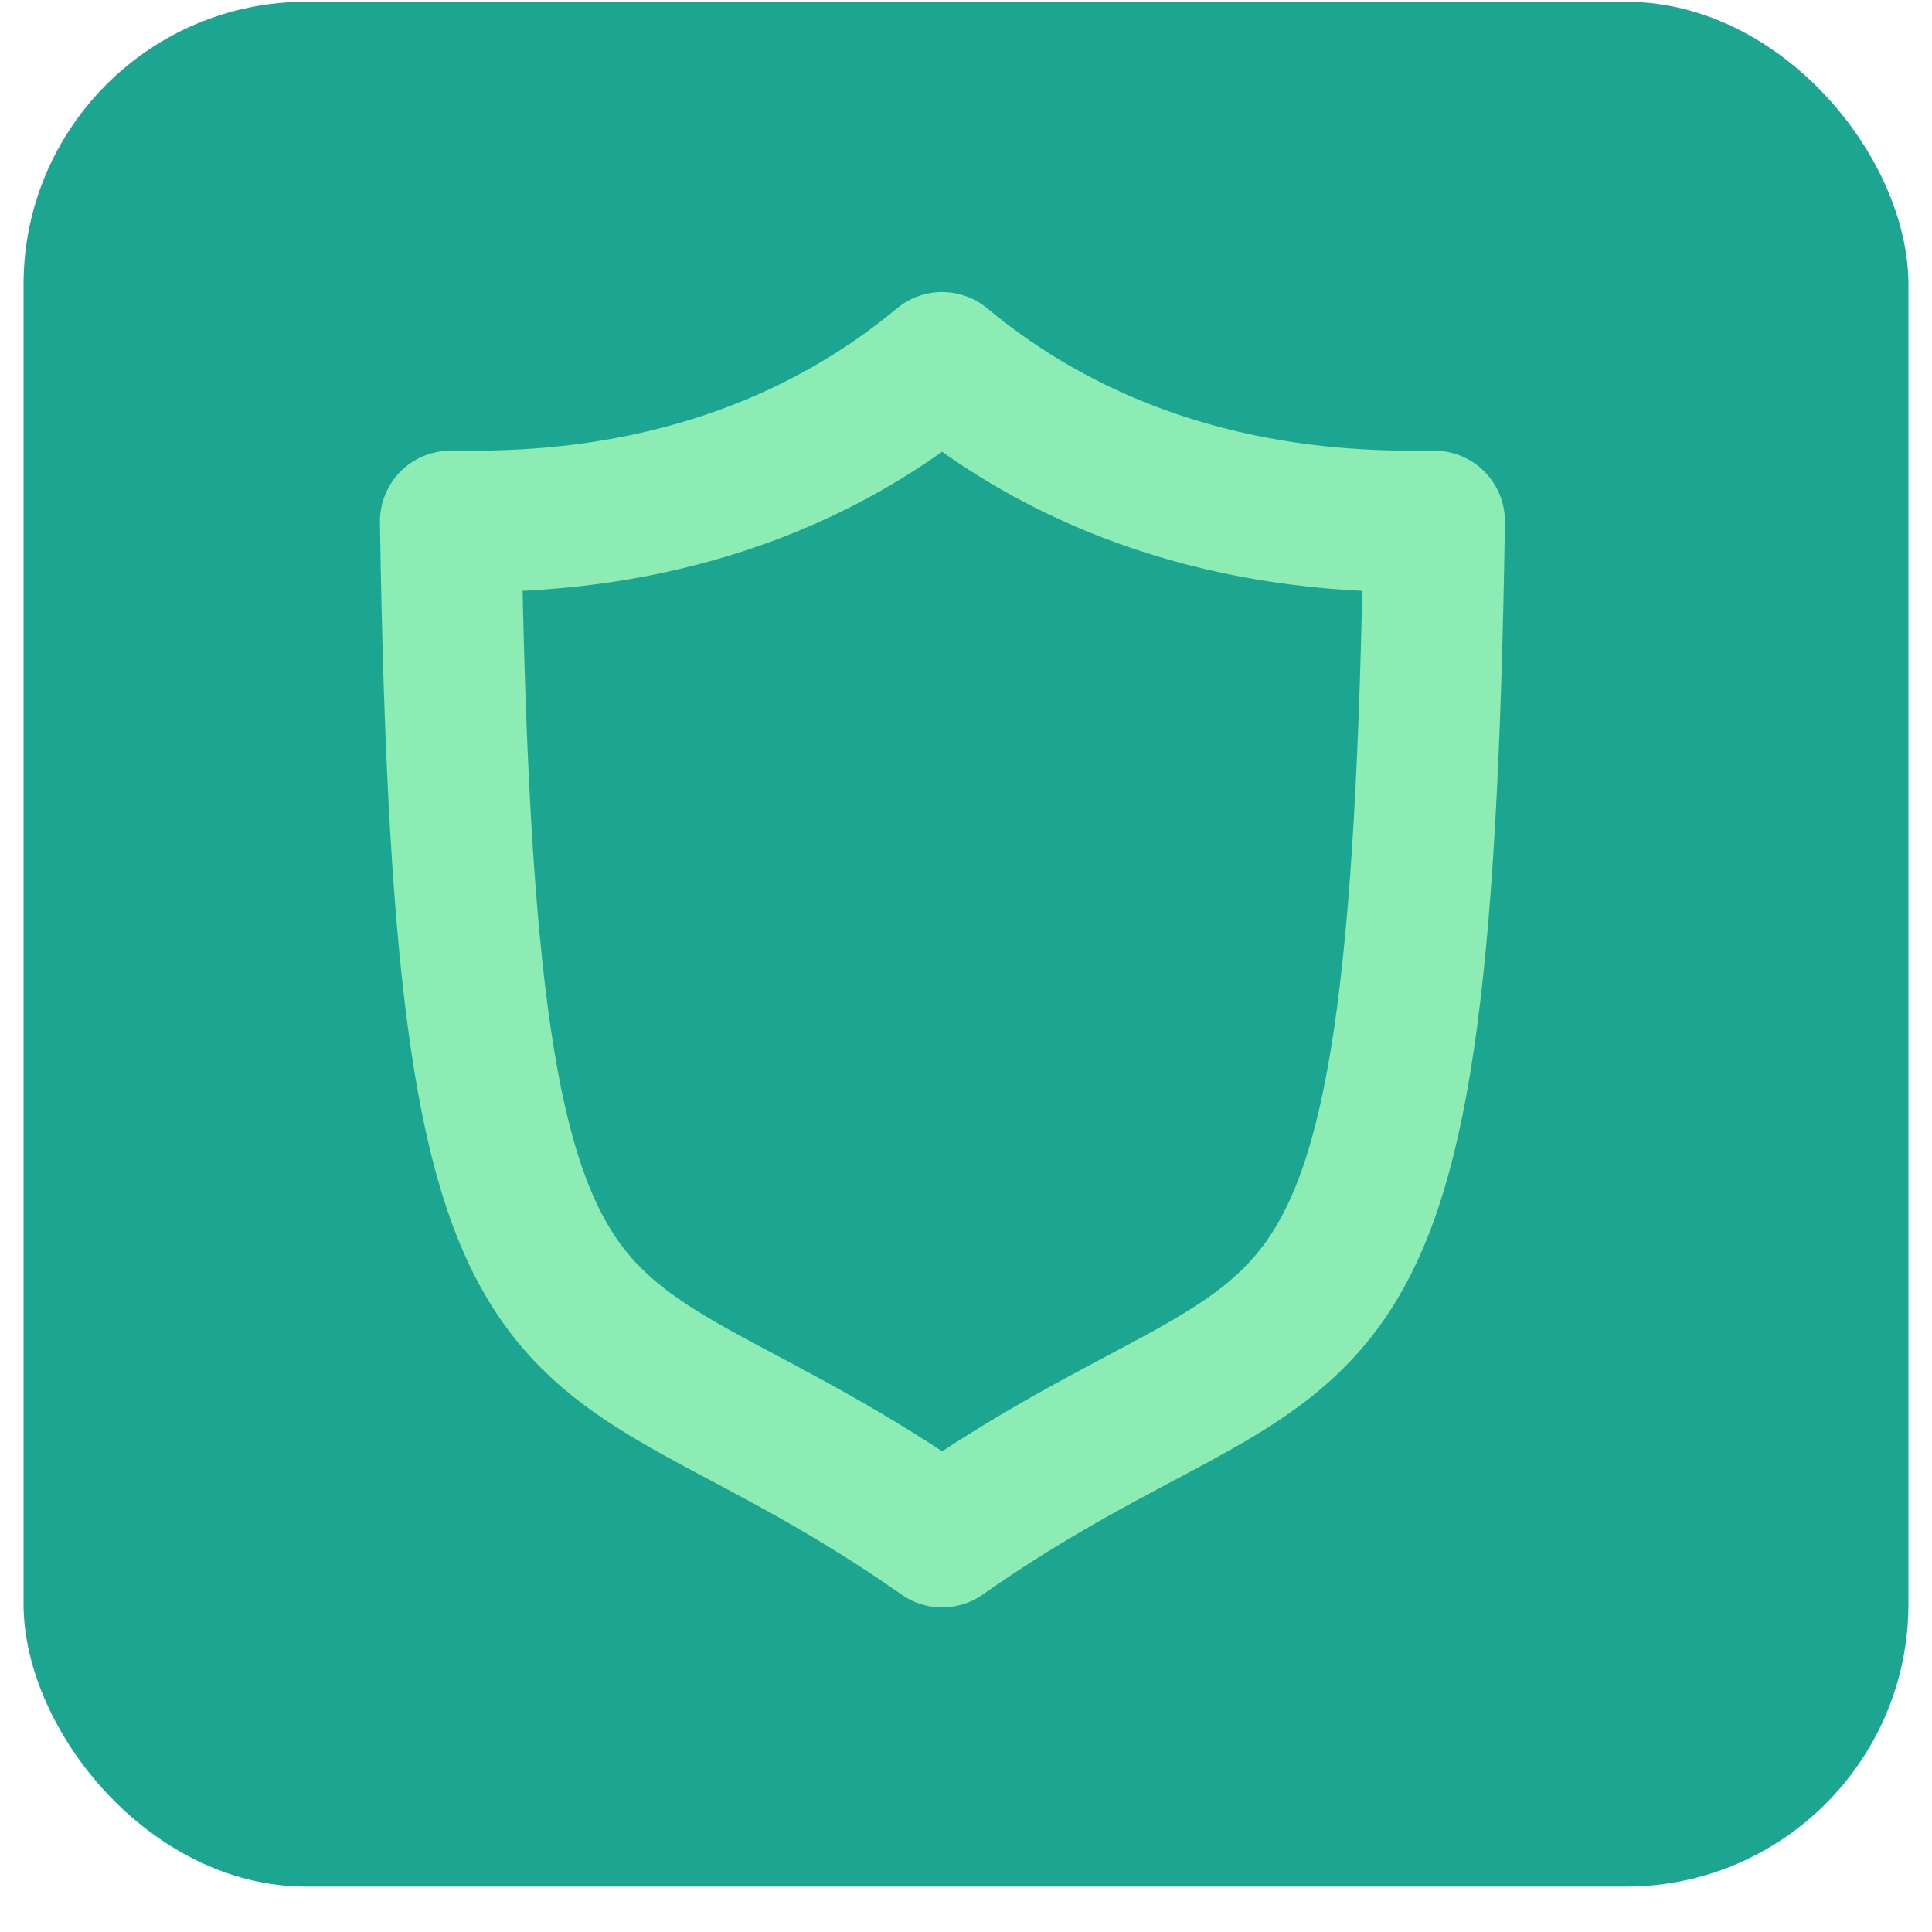
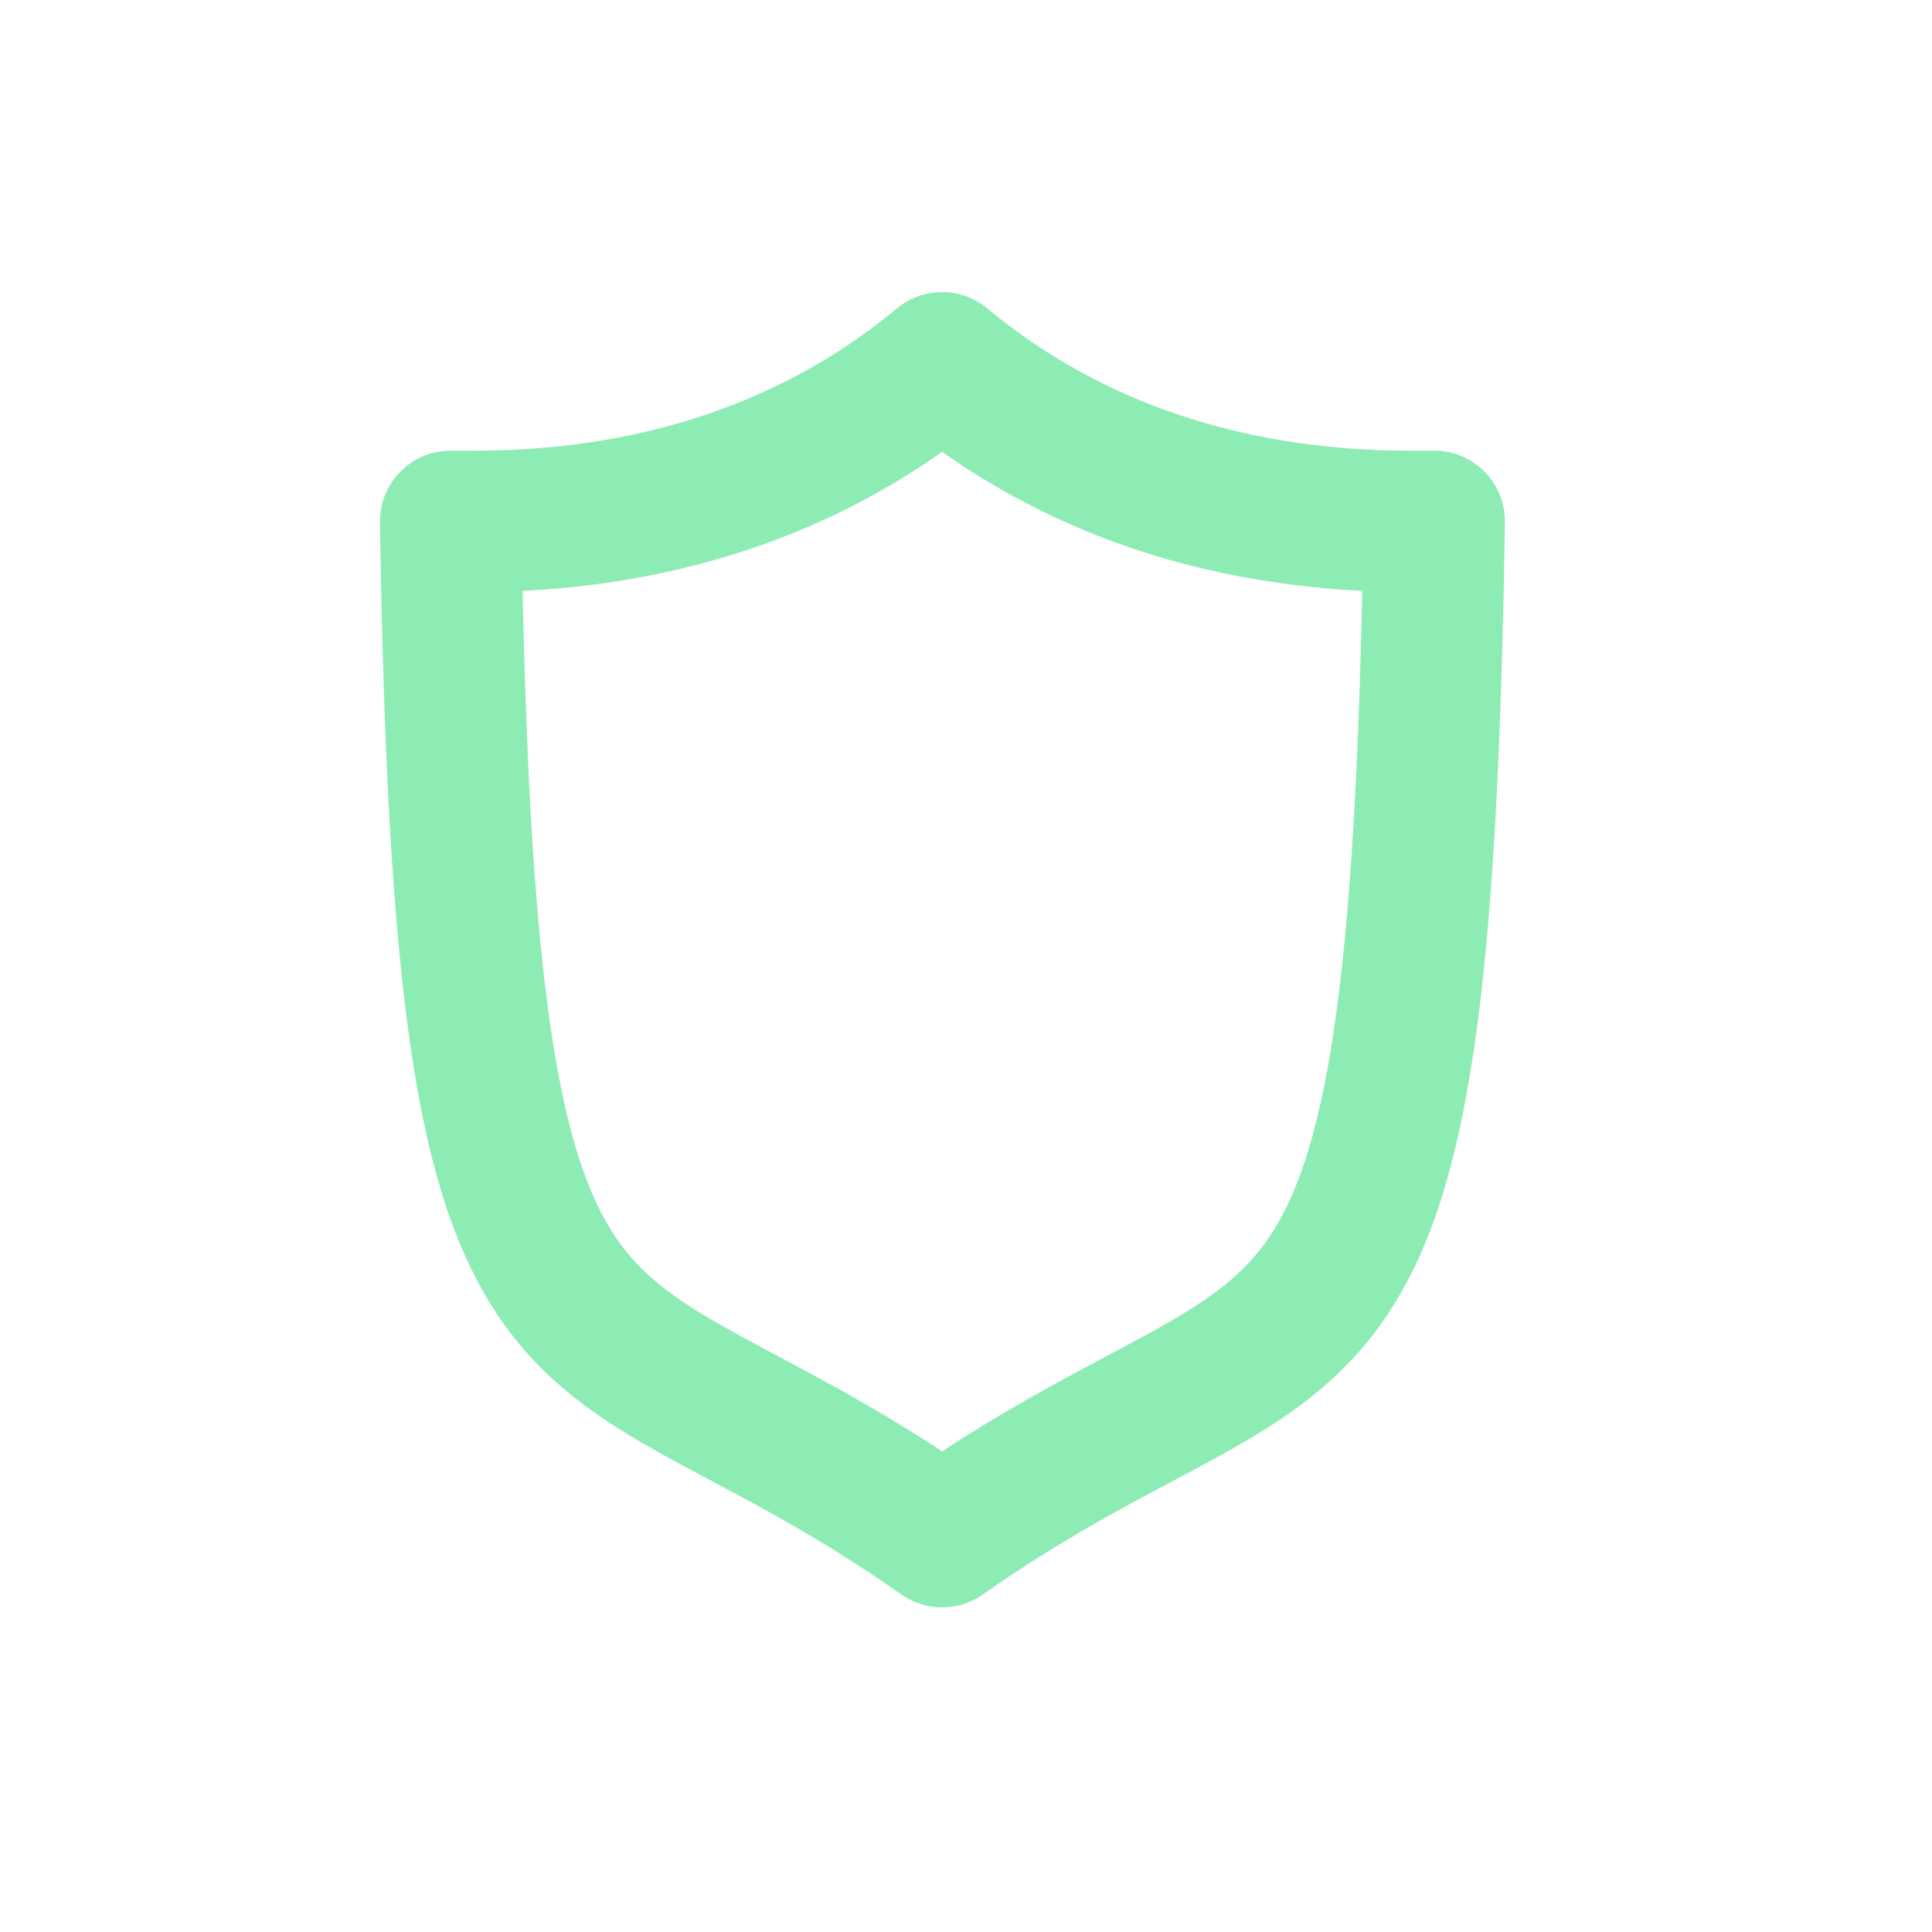
<svg xmlns="http://www.w3.org/2000/svg" width="41" height="41" viewBox="0 0 41 41" fill="none">
-   <rect x="0.5" y="0.037" width="40" height="40" rx="6" fill="#1CA692" />
  <path d="M19.993 7.698C24.214 11.21 29.054 11.064 30.437 11.064C30.134 31.042 27.912 27.056 19.993 32.611C12.088 27.056 9.866 31.042 9.563 11.064C10.932 11.064 15.772 11.21 19.993 7.698Z" stroke="#8DECB4" stroke-width="3" stroke-miterlimit="10" stroke-linecap="round" stroke-linejoin="round" />
</svg>